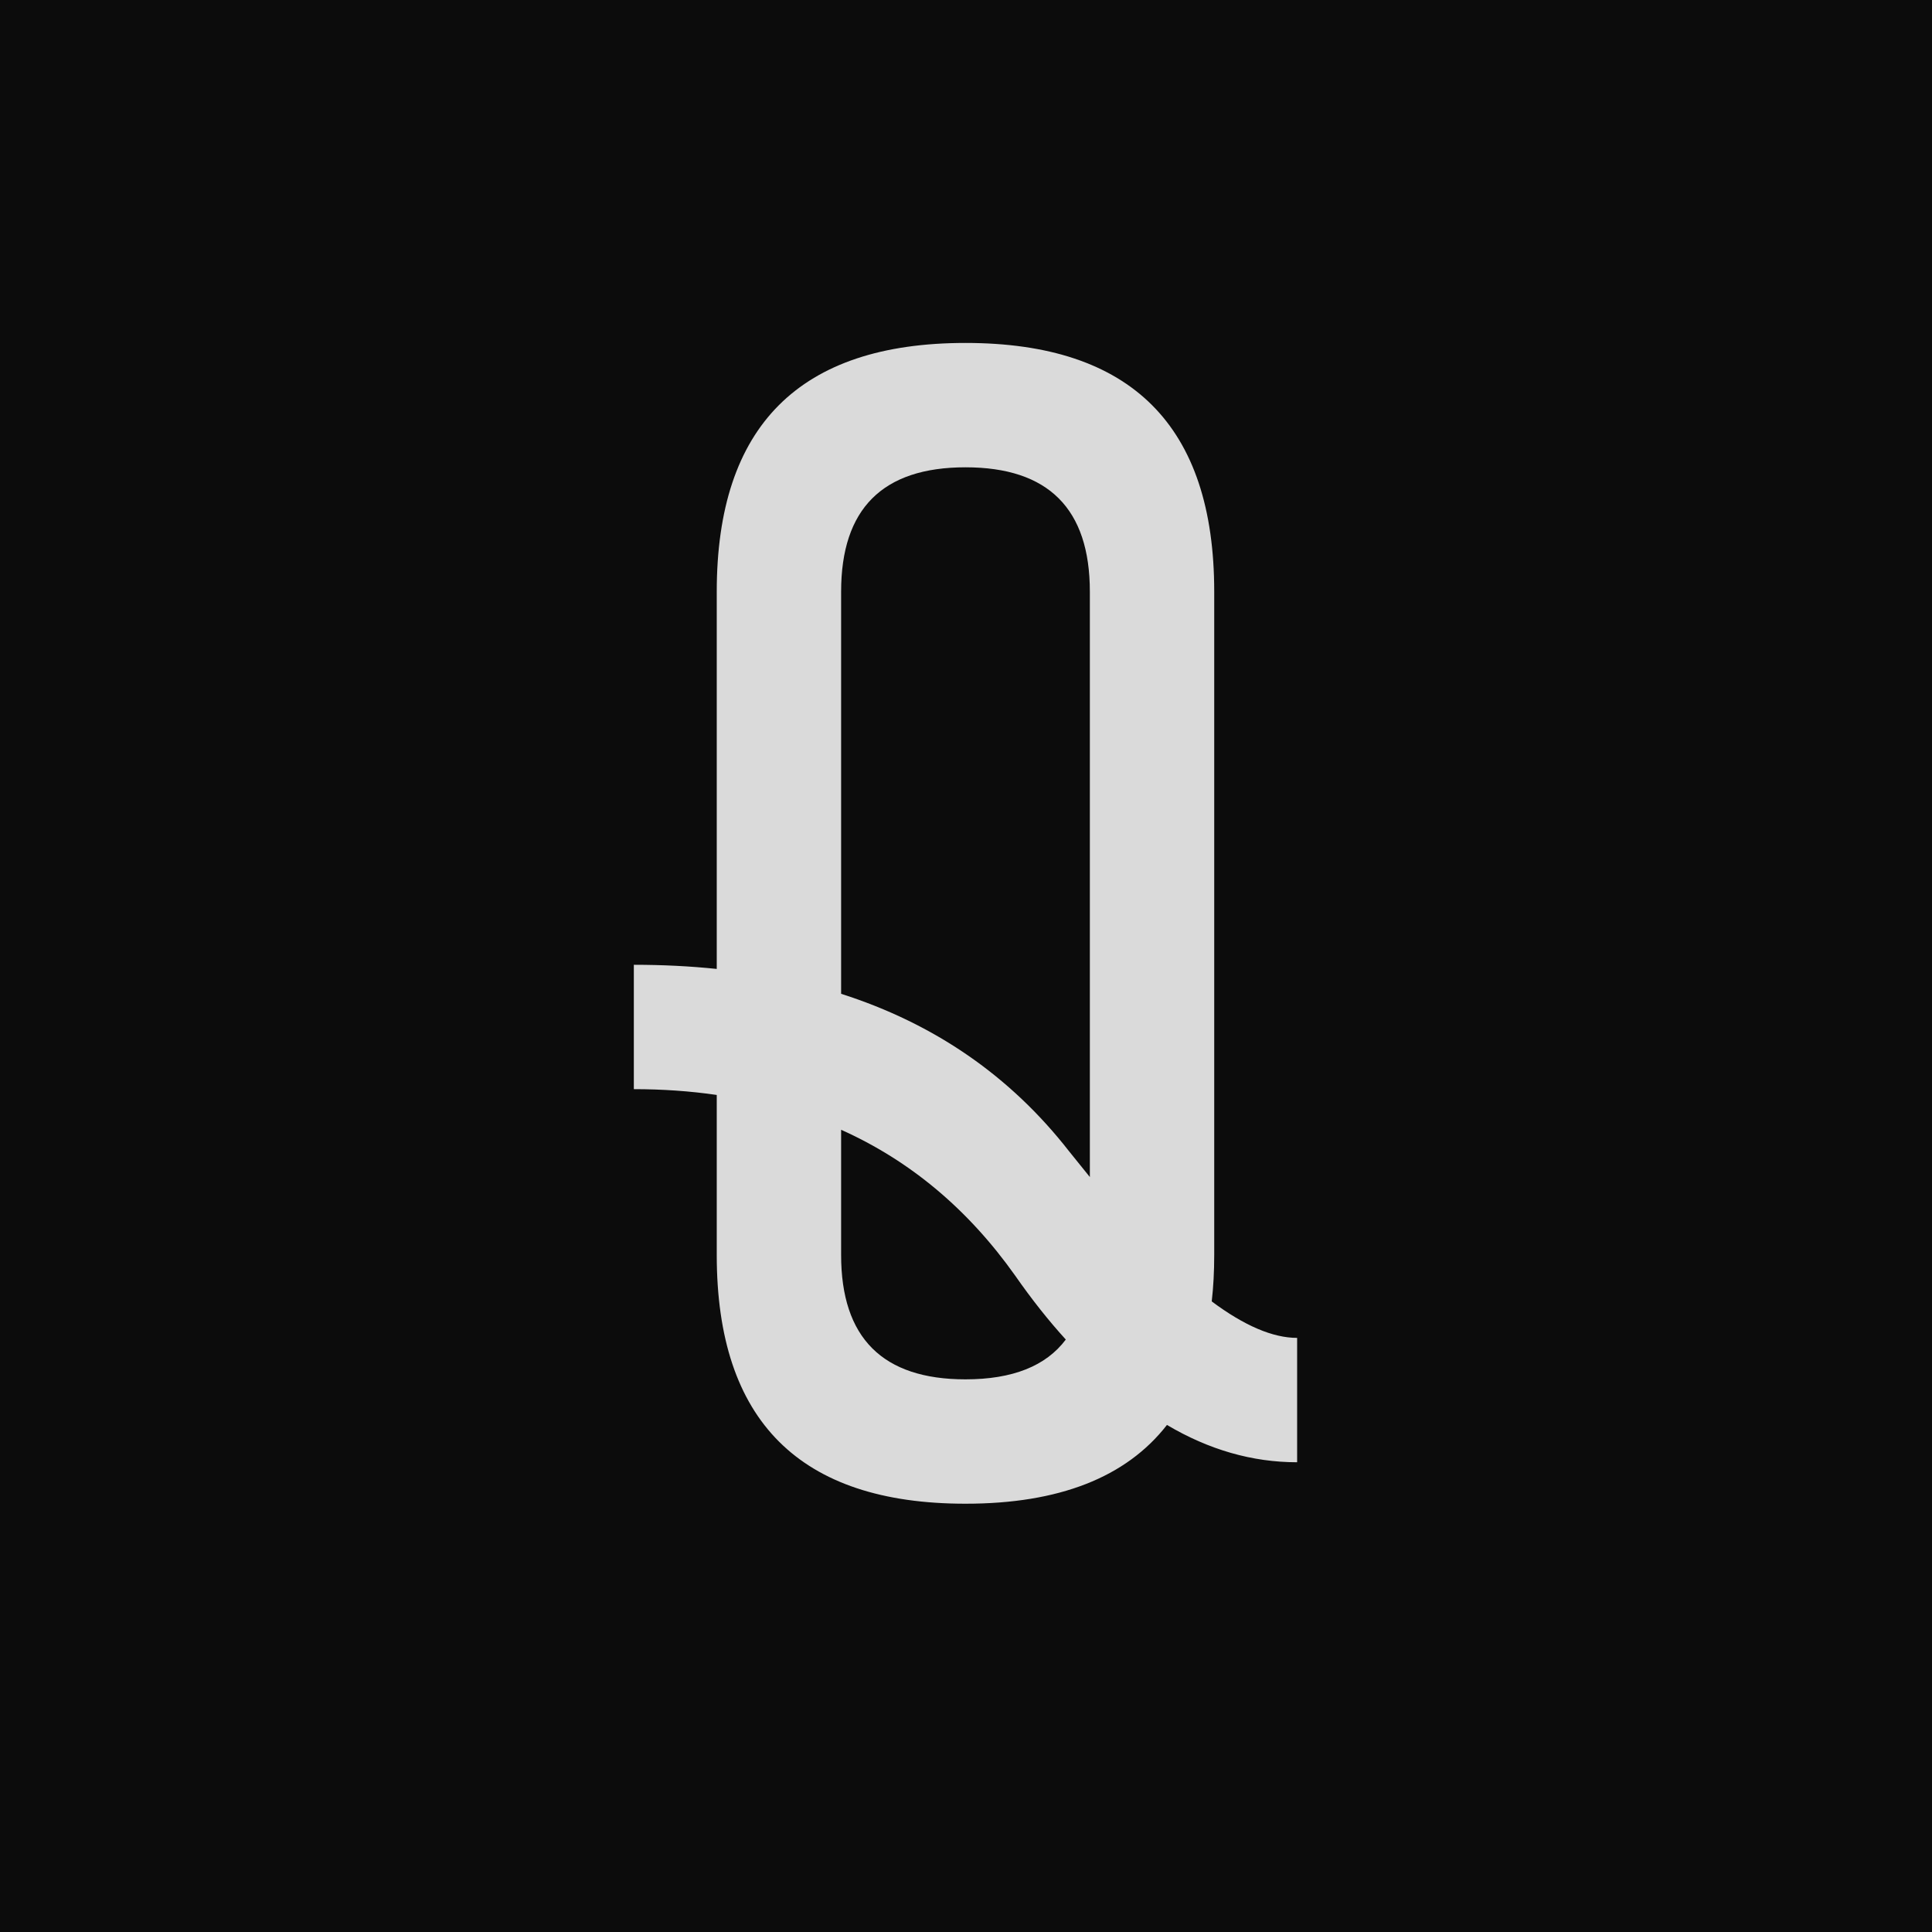
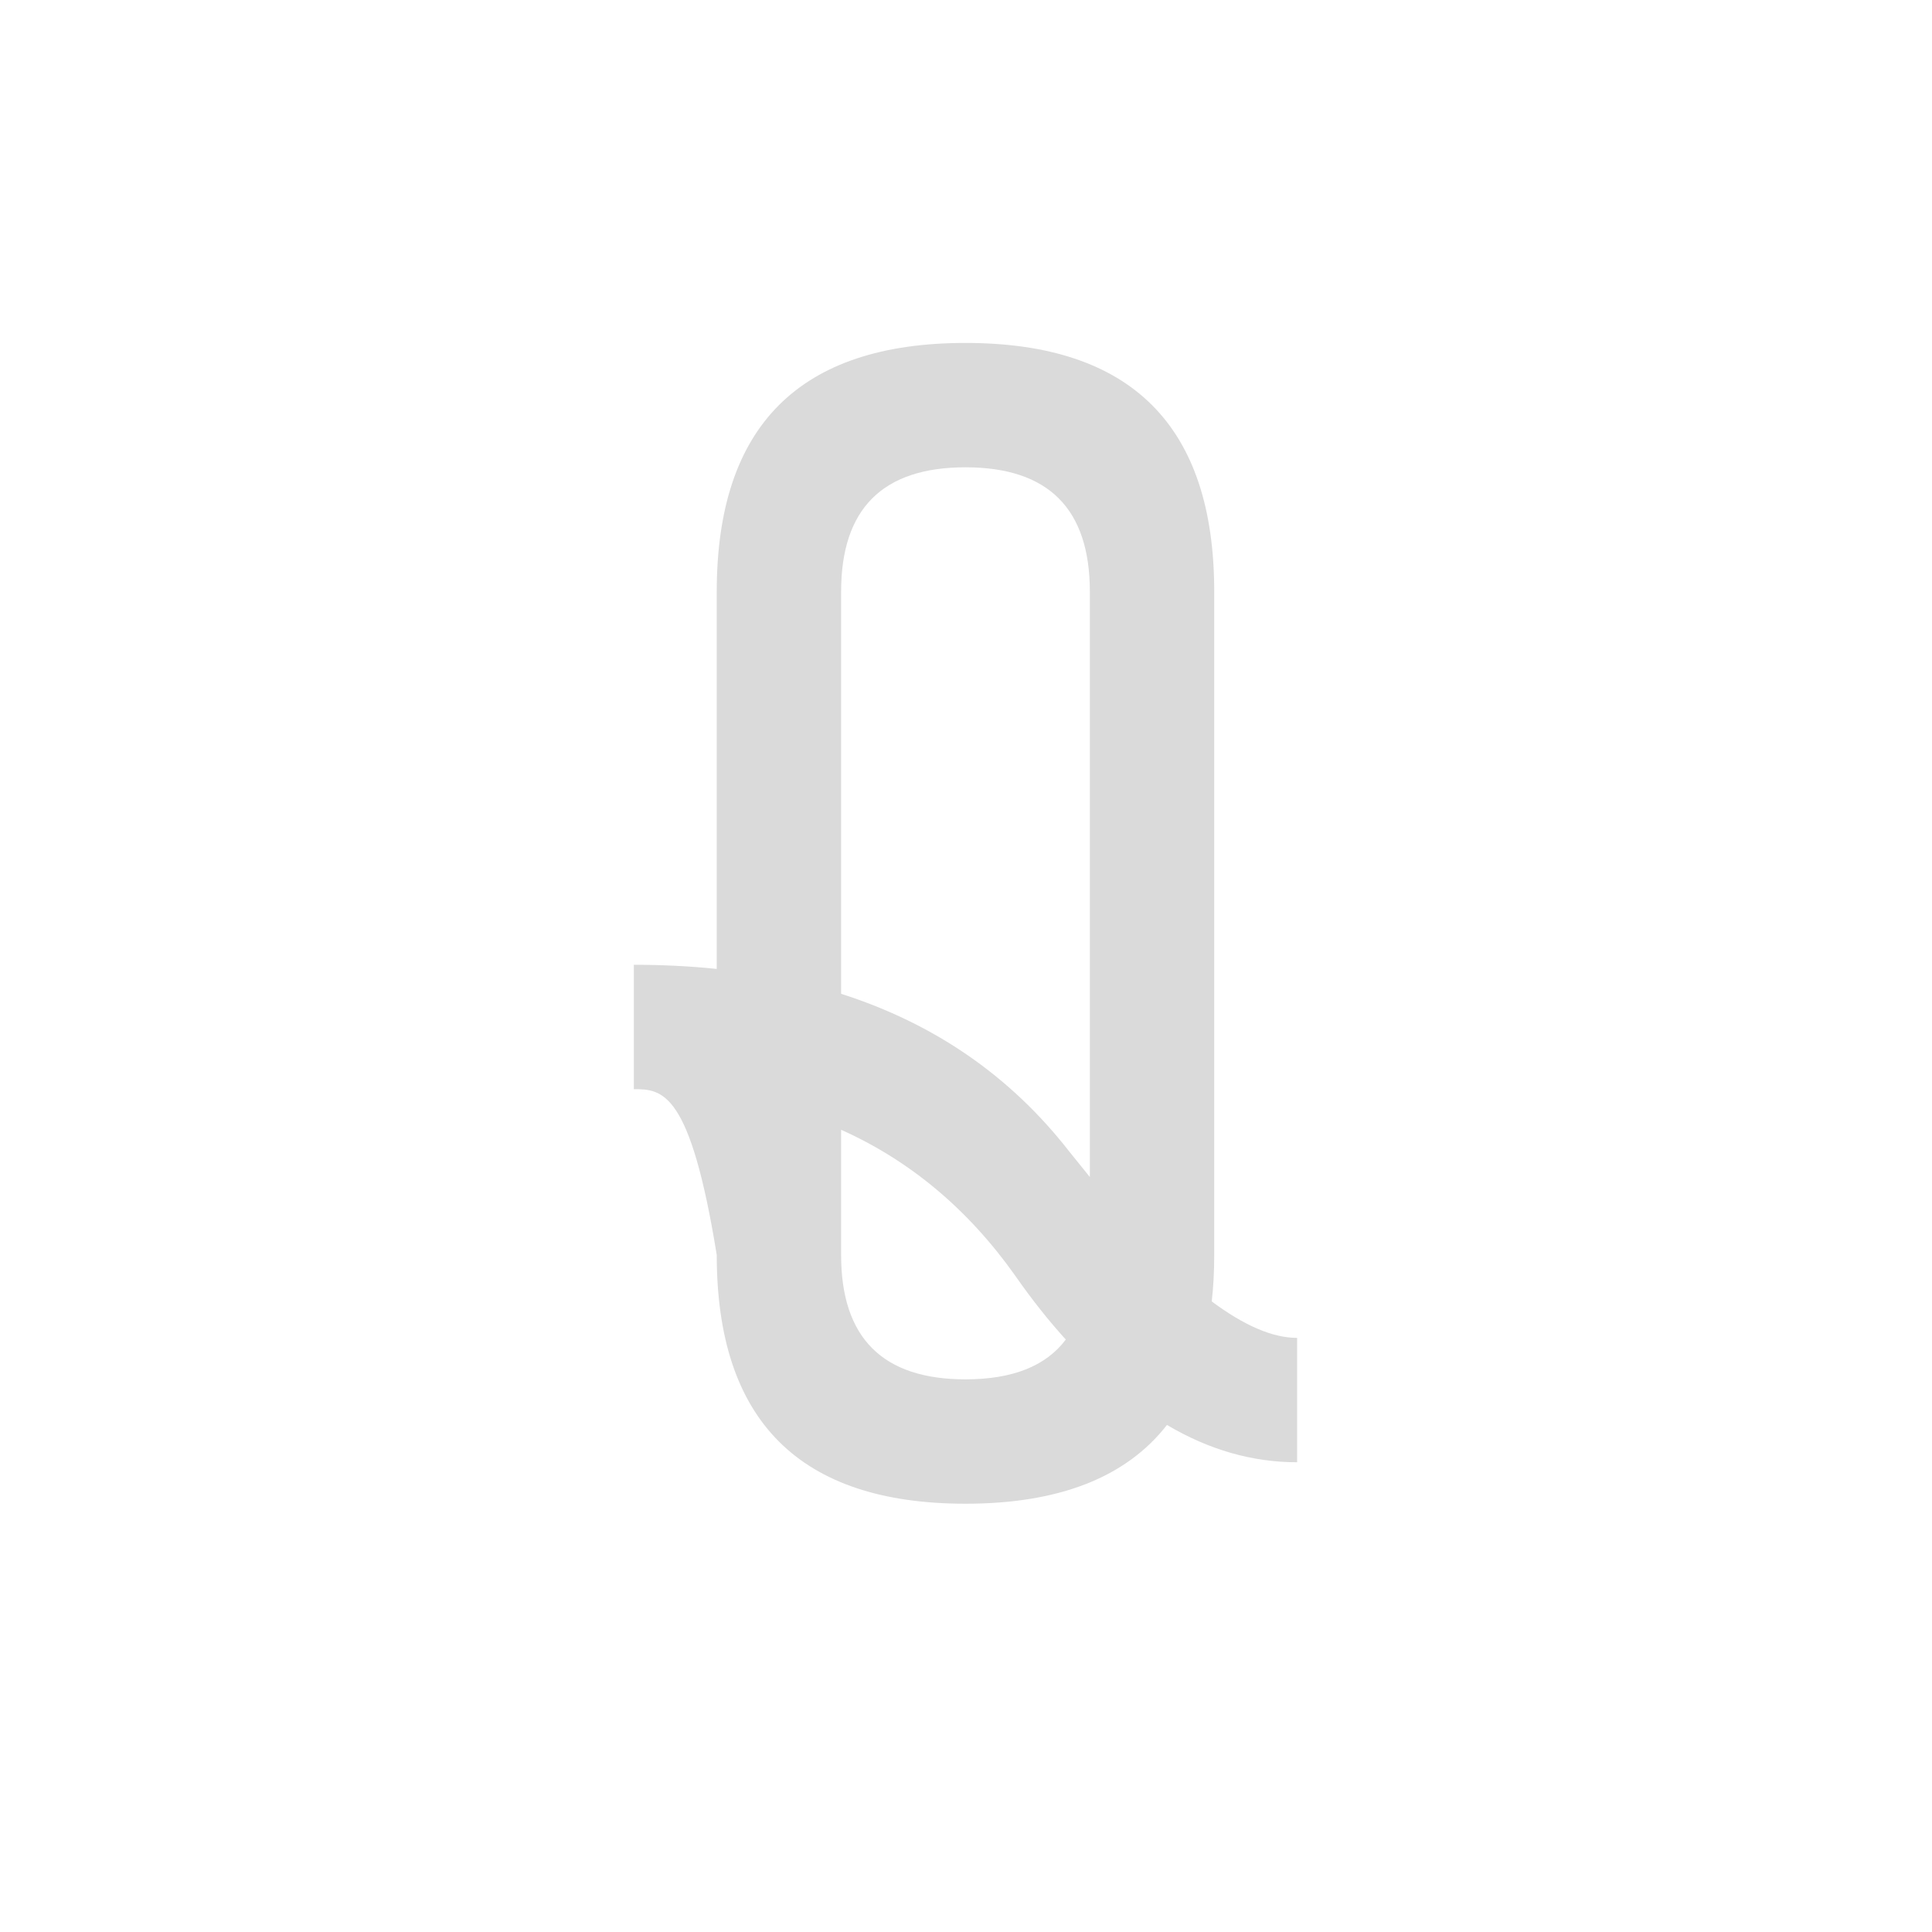
<svg xmlns="http://www.w3.org/2000/svg" width="1024" height="1024" viewBox="0 0 1024 1024" fill="none">
  <g clip-path="url(#clip0_22_2)">
-     <rect width="1024" height="1024" fill="#0C0C0C" />
-     <path d="M511.727 247.684C467.781 247.684 445.809 269.656 445.809 313.602V526.736C495.32 542.557 535.604 570.389 566.658 610.232C570.467 614.92 574.129 619.461 577.645 623.855V313.602C577.645 269.656 555.672 247.684 511.727 247.684ZM445.809 665.164C445.809 709.109 467.781 731.082 511.727 731.082C536.629 731.082 554.354 724.051 564.9 709.988C555.818 700.027 546.883 688.748 538.094 676.15C513.191 640.994 482.43 615.213 445.809 598.807V665.164ZM379.891 313.602C379.891 225.711 423.836 181.766 511.727 181.766C599.617 181.766 643.562 225.711 643.562 313.602V665.164C643.562 673.953 643.123 682.156 642.244 689.773C659.529 702.664 674.617 709.109 687.508 709.109V775.027C663.777 775.027 640.779 768.436 618.514 755.252C596.834 783.084 561.238 797 511.727 797C423.836 797 379.891 753.055 379.891 665.164V580.35C365.828 578.299 351.18 577.273 335.945 577.273V511.355C351.18 511.355 365.828 512.088 379.891 513.553V313.602Z" fill="#DADADA" />
+     <path d="M511.727 247.684C467.781 247.684 445.809 269.656 445.809 313.602V526.736C495.32 542.557 535.604 570.389 566.658 610.232C570.467 614.92 574.129 619.461 577.645 623.855V313.602C577.645 269.656 555.672 247.684 511.727 247.684ZM445.809 665.164C445.809 709.109 467.781 731.082 511.727 731.082C536.629 731.082 554.354 724.051 564.9 709.988C555.818 700.027 546.883 688.748 538.094 676.15C513.191 640.994 482.43 615.213 445.809 598.807V665.164ZM379.891 313.602C379.891 225.711 423.836 181.766 511.727 181.766C599.617 181.766 643.562 225.711 643.562 313.602V665.164C643.562 673.953 643.123 682.156 642.244 689.773C659.529 702.664 674.617 709.109 687.508 709.109V775.027C663.777 775.027 640.779 768.436 618.514 755.252C596.834 783.084 561.238 797 511.727 797C423.836 797 379.891 753.055 379.891 665.164C365.828 578.299 351.18 577.273 335.945 577.273V511.355C351.18 511.355 365.828 512.088 379.891 513.553V313.602Z" fill="#DADADA" />
  </g>
  <defs>
    <clipPath id="clip0_22_2">
      <rect width="1024" height="1024" fill="white" />
    </clipPath>
  </defs>
</svg>